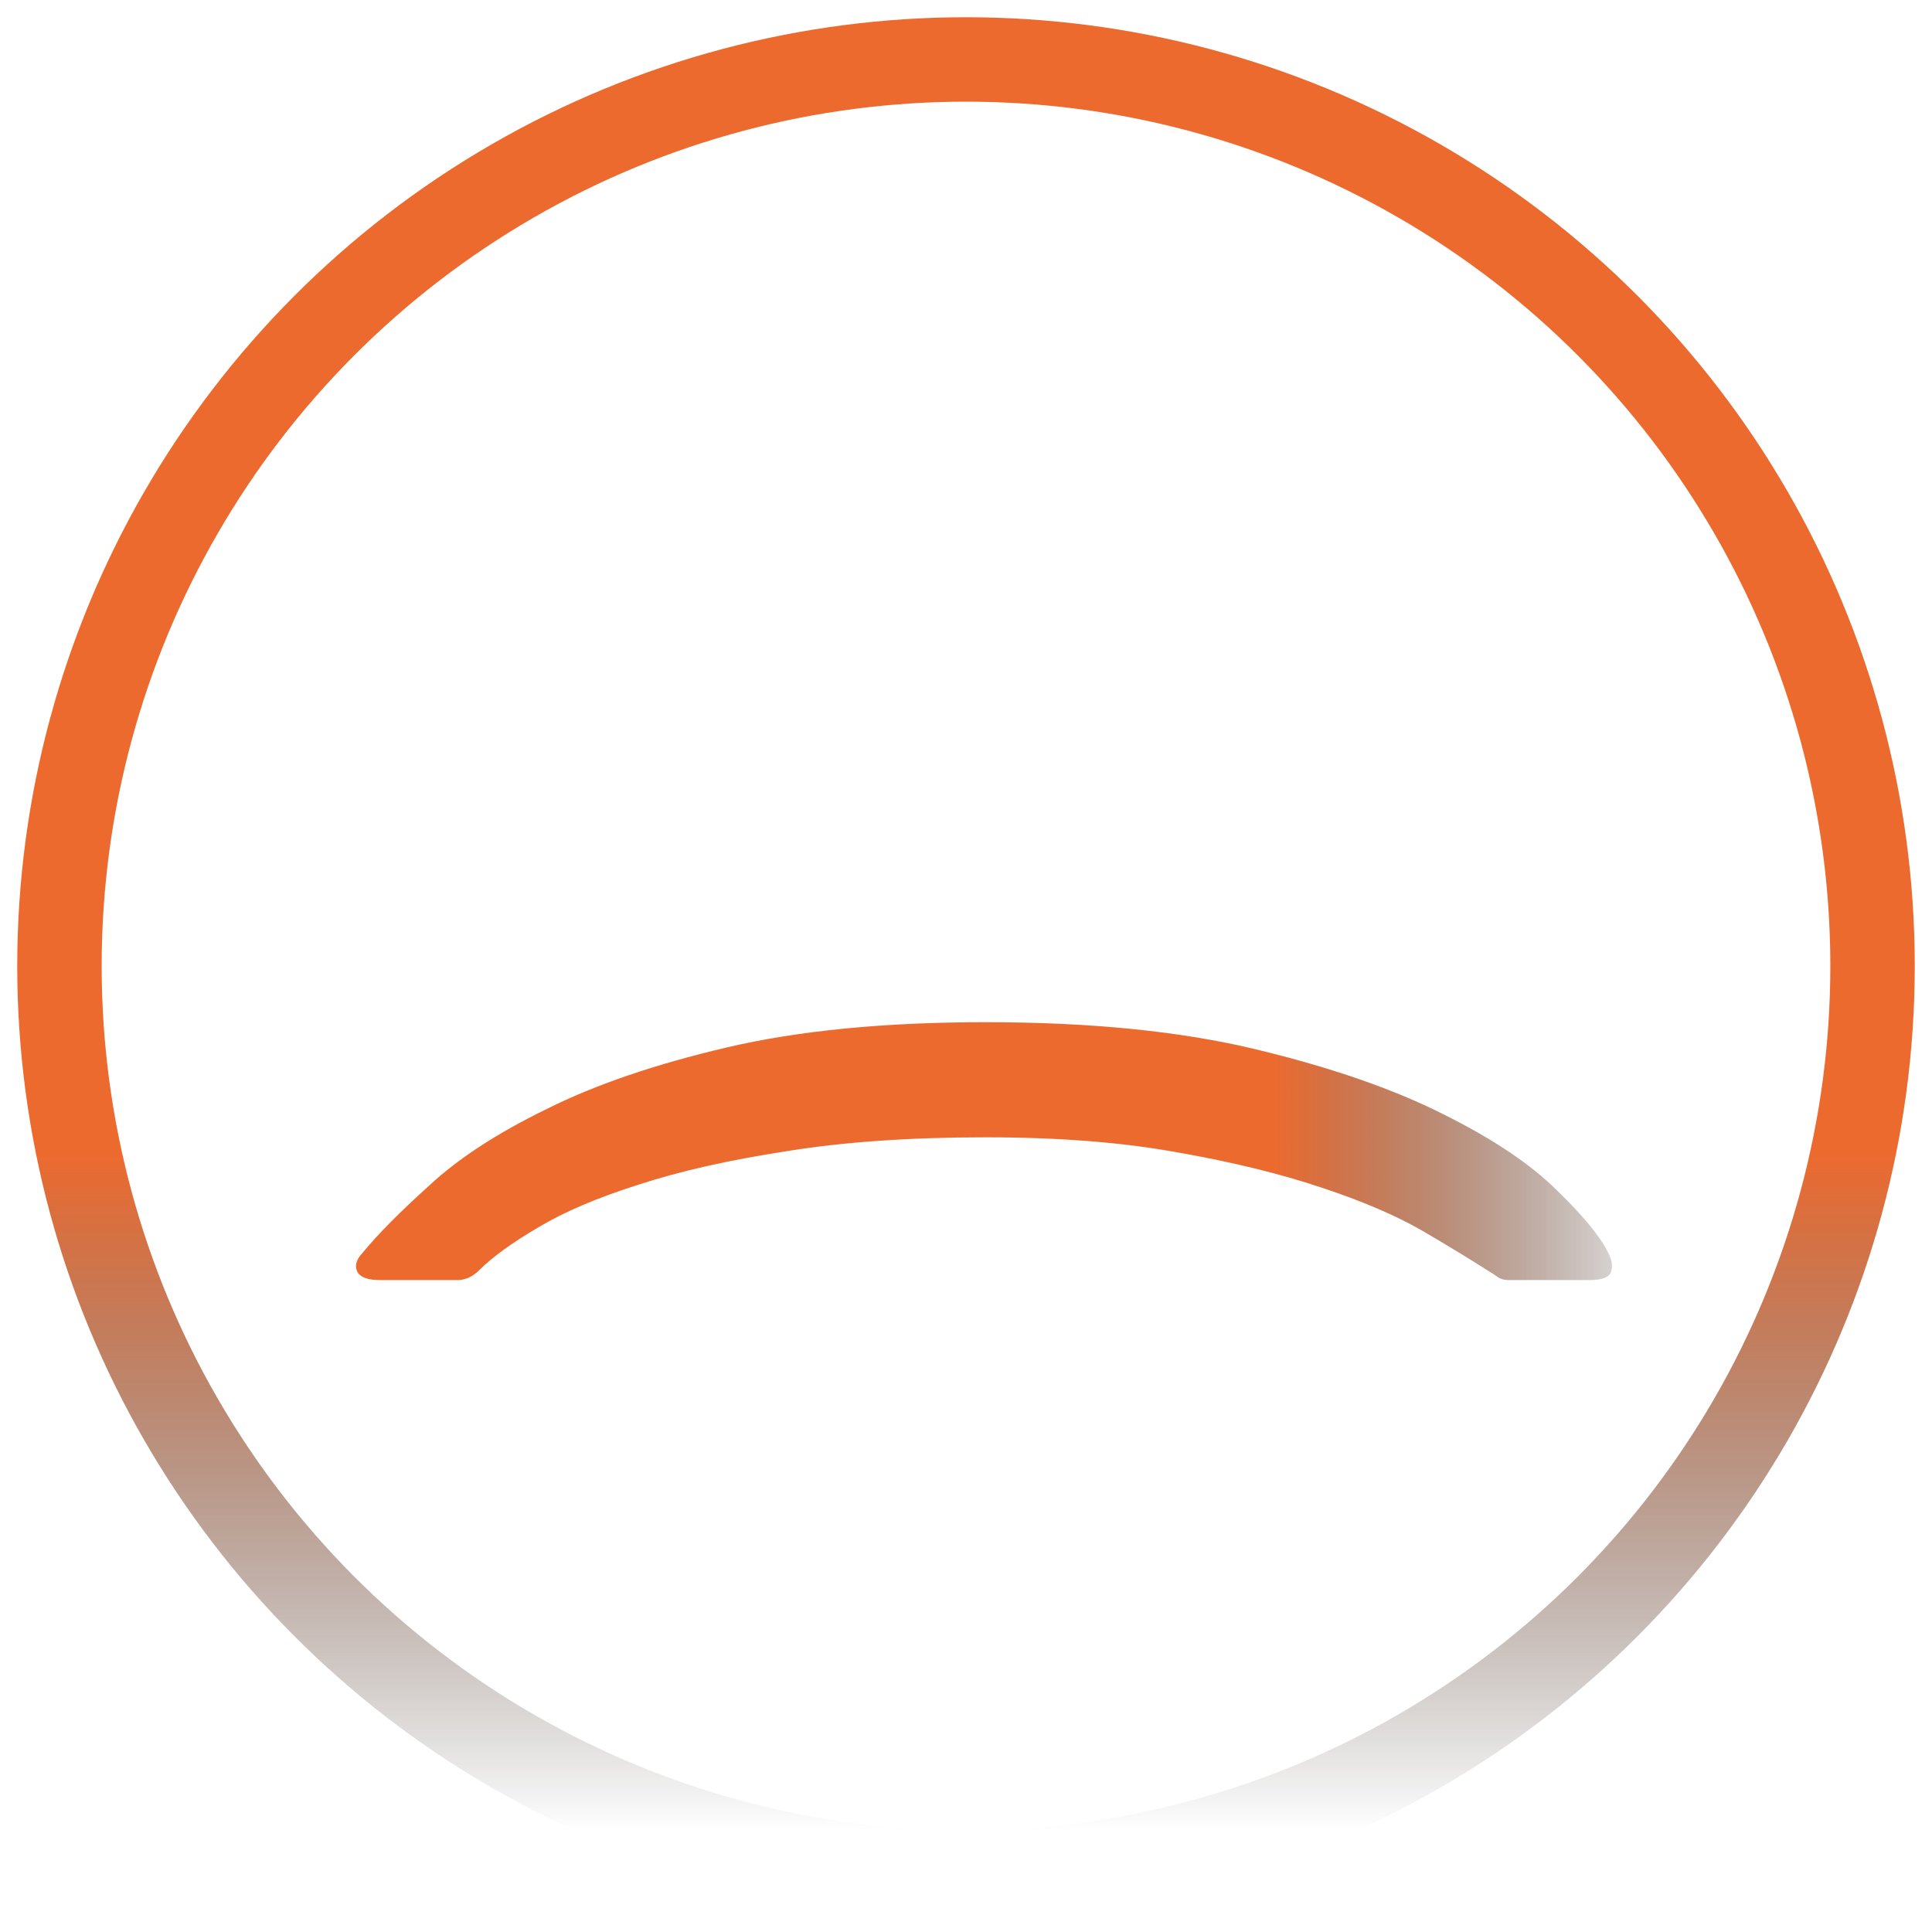
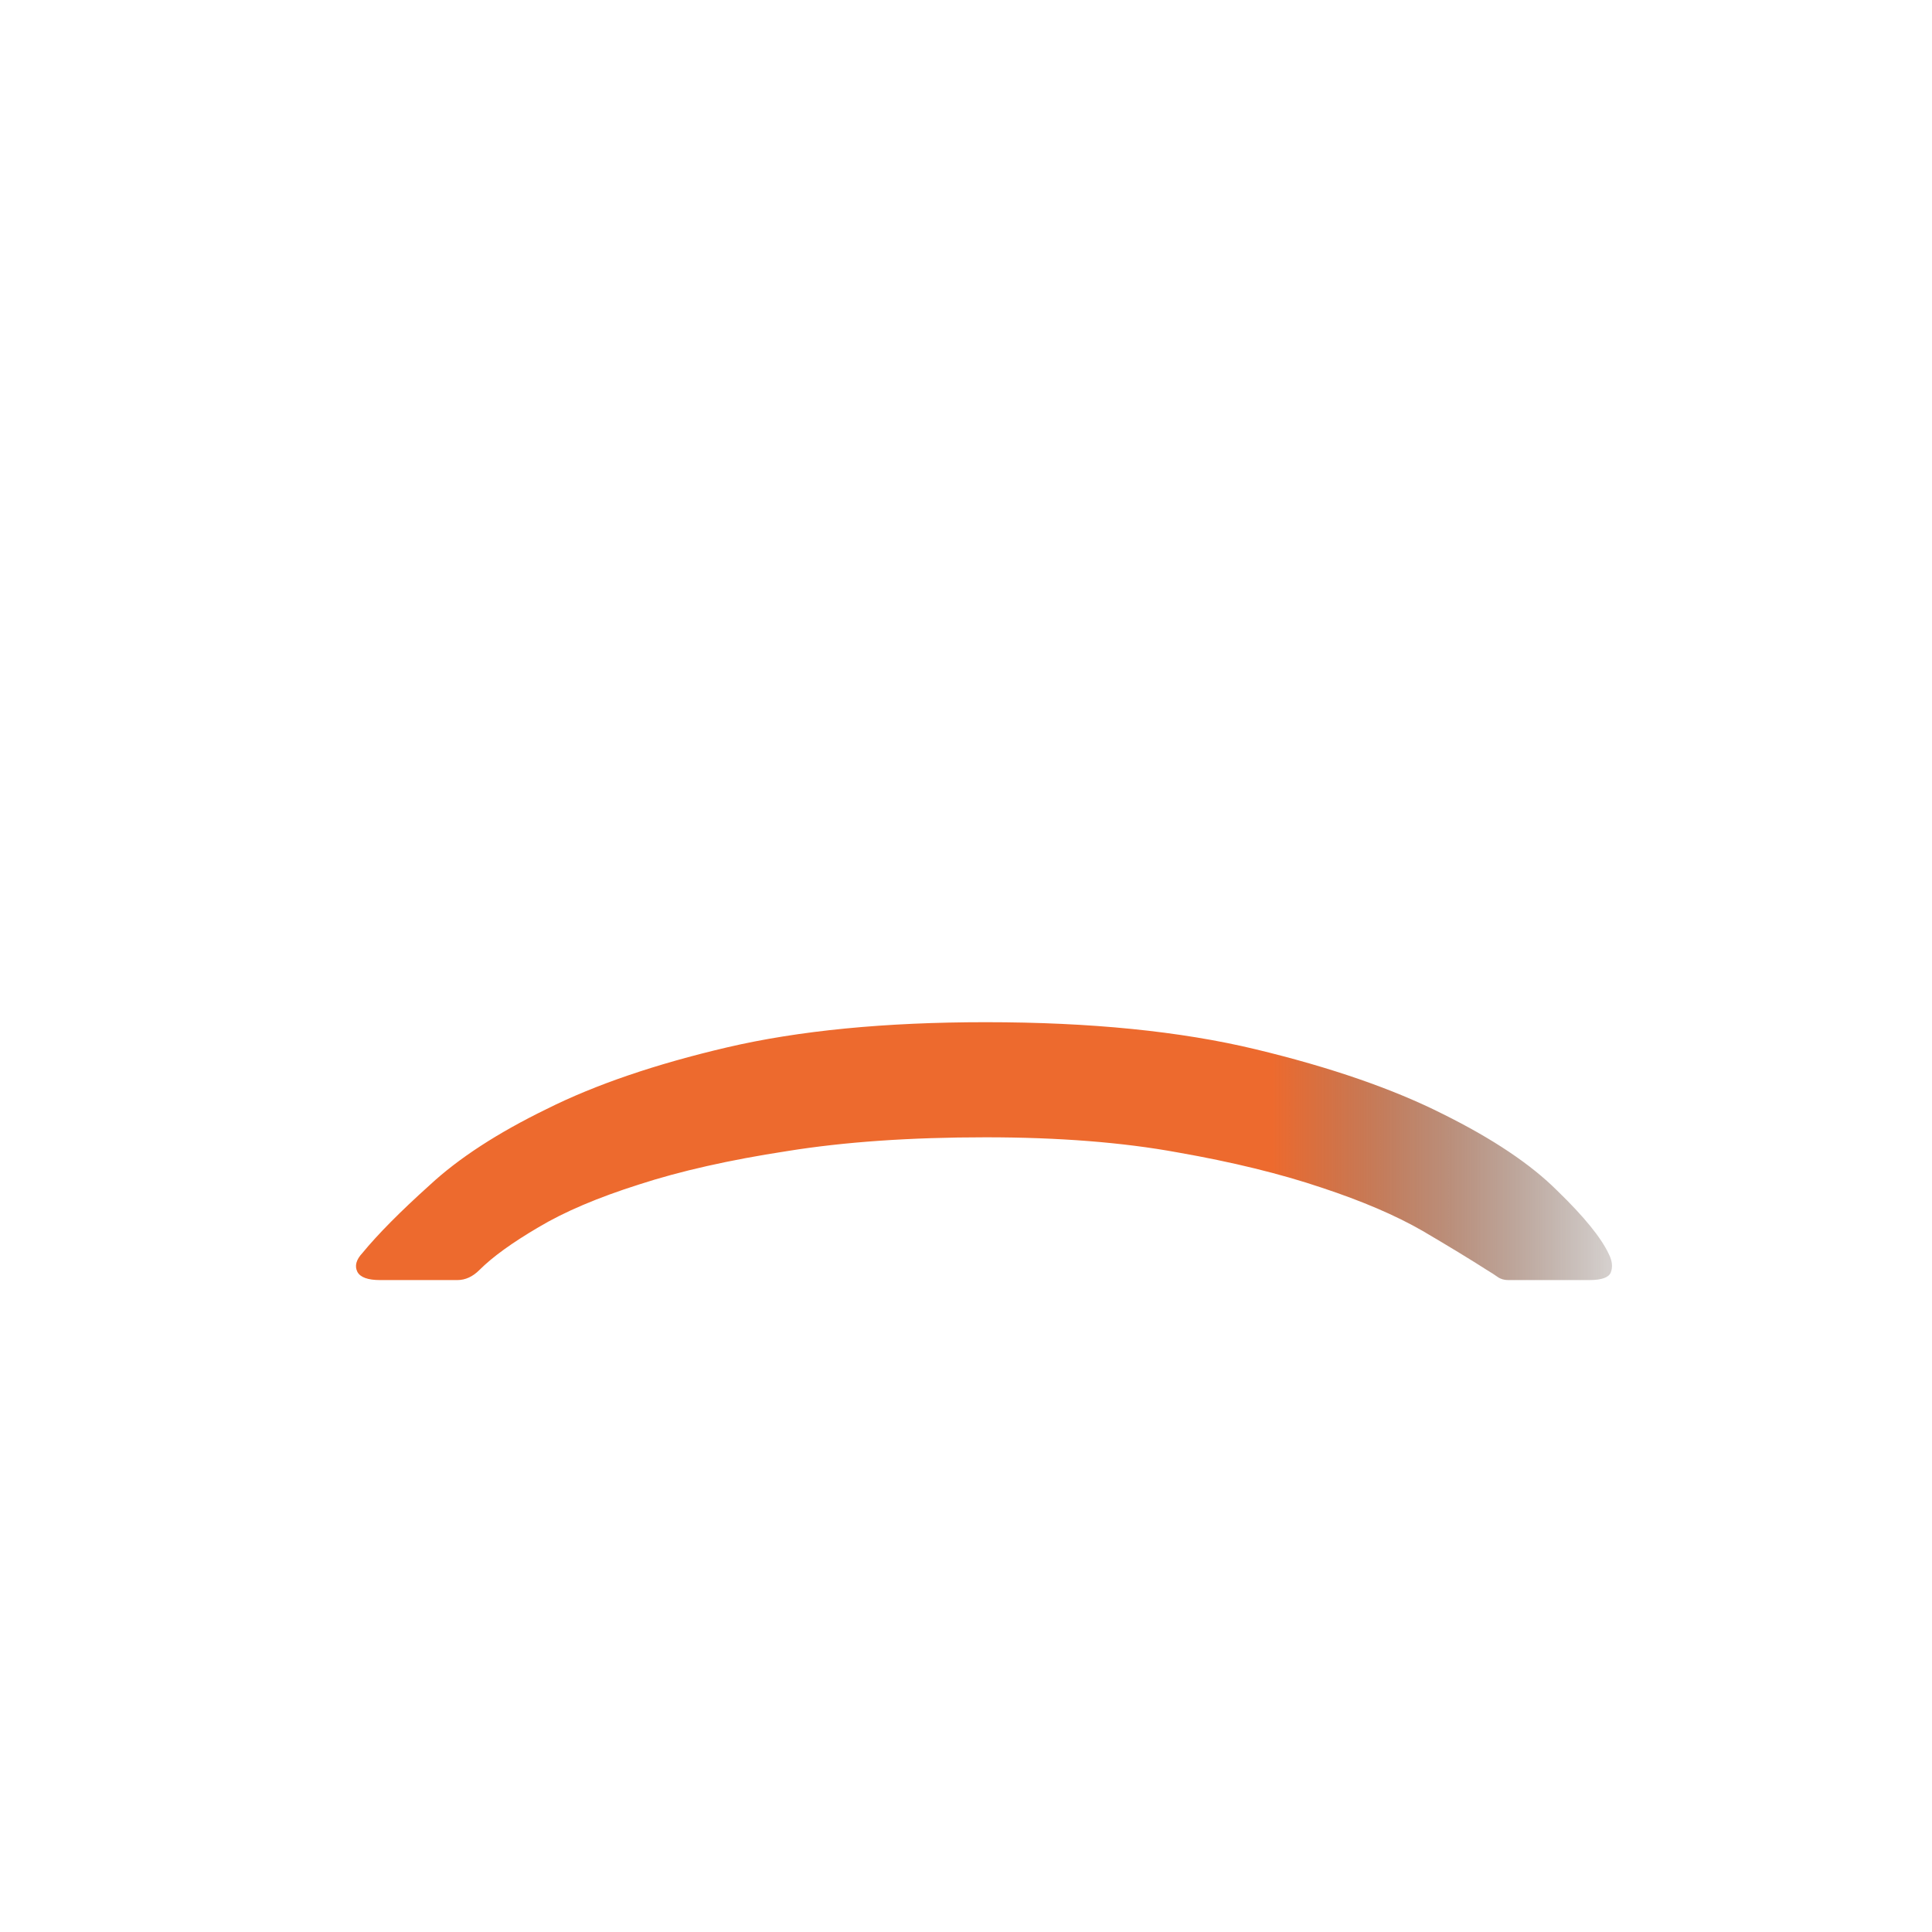
<svg xmlns="http://www.w3.org/2000/svg" width="57" height="57" viewBox="0 0 57 57" fill="none">
-   <circle cx="28.5" cy="28.5" r="26.746" stroke="url(#paint0_linear_39_197)" stroke-width="2.491" />
-   <path d="M44.499 37.766C44.375 37.766 44.27 37.735 44.184 37.673C44.097 37.611 43.992 37.543 43.868 37.469C43.386 37.16 42.755 36.776 41.976 36.318C41.184 35.861 40.188 35.434 38.988 35.038C37.776 34.63 36.36 34.283 34.739 33.999C33.119 33.702 31.232 33.554 29.08 33.554C26.854 33.554 24.899 33.69 23.217 33.962C21.522 34.222 20.069 34.55 18.856 34.945C17.644 35.329 16.655 35.749 15.888 36.207C15.108 36.665 14.527 37.085 14.144 37.469C13.946 37.667 13.729 37.766 13.494 37.766L11.212 37.766C10.853 37.766 10.63 37.685 10.544 37.524C10.457 37.351 10.507 37.166 10.692 36.968C11.15 36.411 11.812 35.743 12.678 34.964C13.531 34.172 14.682 33.424 16.129 32.719C17.564 32.001 19.339 31.395 21.454 30.9C23.569 30.406 26.111 30.158 29.08 30.158C32.172 30.158 34.826 30.424 37.04 30.956C39.254 31.488 41.097 32.125 42.569 32.867C44.041 33.597 45.167 34.352 45.946 35.131C46.738 35.898 47.245 36.523 47.468 37.005C47.567 37.203 47.585 37.382 47.523 37.543C47.462 37.691 47.251 37.766 46.893 37.766L44.499 37.766Z" fill="url(#paint1_linear_39_197)" />
+   <path d="M44.499 37.766C44.375 37.766 44.27 37.735 44.184 37.673C44.097 37.611 43.992 37.543 43.868 37.469C43.386 37.16 42.755 36.776 41.976 36.318C41.184 35.861 40.188 35.434 38.988 35.038C37.776 34.63 36.36 34.283 34.739 33.999C33.119 33.702 31.232 33.554 29.08 33.554C26.854 33.554 24.899 33.69 23.217 33.962C21.522 34.222 20.069 34.55 18.856 34.945C17.644 35.329 16.655 35.749 15.888 36.207C15.108 36.665 14.527 37.085 14.144 37.469C13.946 37.667 13.729 37.766 13.494 37.766L11.212 37.766C10.853 37.766 10.63 37.685 10.544 37.524C10.457 37.351 10.507 37.166 10.692 36.968C11.15 36.411 11.812 35.743 12.678 34.964C13.531 34.172 14.682 33.424 16.129 32.719C17.564 32.001 19.339 31.395 21.454 30.9C23.569 30.406 26.111 30.158 29.08 30.158C32.172 30.158 34.826 30.424 37.04 30.956C39.254 31.488 41.097 32.125 42.569 32.867C44.041 33.597 45.167 34.352 45.946 35.131C46.738 35.898 47.245 36.523 47.468 37.005C47.567 37.203 47.585 37.382 47.523 37.543C47.462 37.691 47.251 37.766 46.893 37.766Z" fill="url(#paint1_linear_39_197)" />
  <defs>
    <linearGradient id="paint0_linear_39_197" x1="28.5" y1="3" x2="28.5" y2="54" gradientUnits="userSpaceOnUse">
      <stop offset="0.607" stop-color="#ED6A2E" />
      <stop offset="1" stop-opacity="0" />
    </linearGradient>
    <linearGradient id="paint1_linear_39_197" x1="8" y1="34.5" x2="50" y2="34.5" gradientUnits="userSpaceOnUse">
      <stop stop-color="#ED6A2E" />
      <stop offset="0.703" stop-color="#ED6A2E" />
      <stop offset="1" stop-opacity="0" />
    </linearGradient>
  </defs>
</svg>